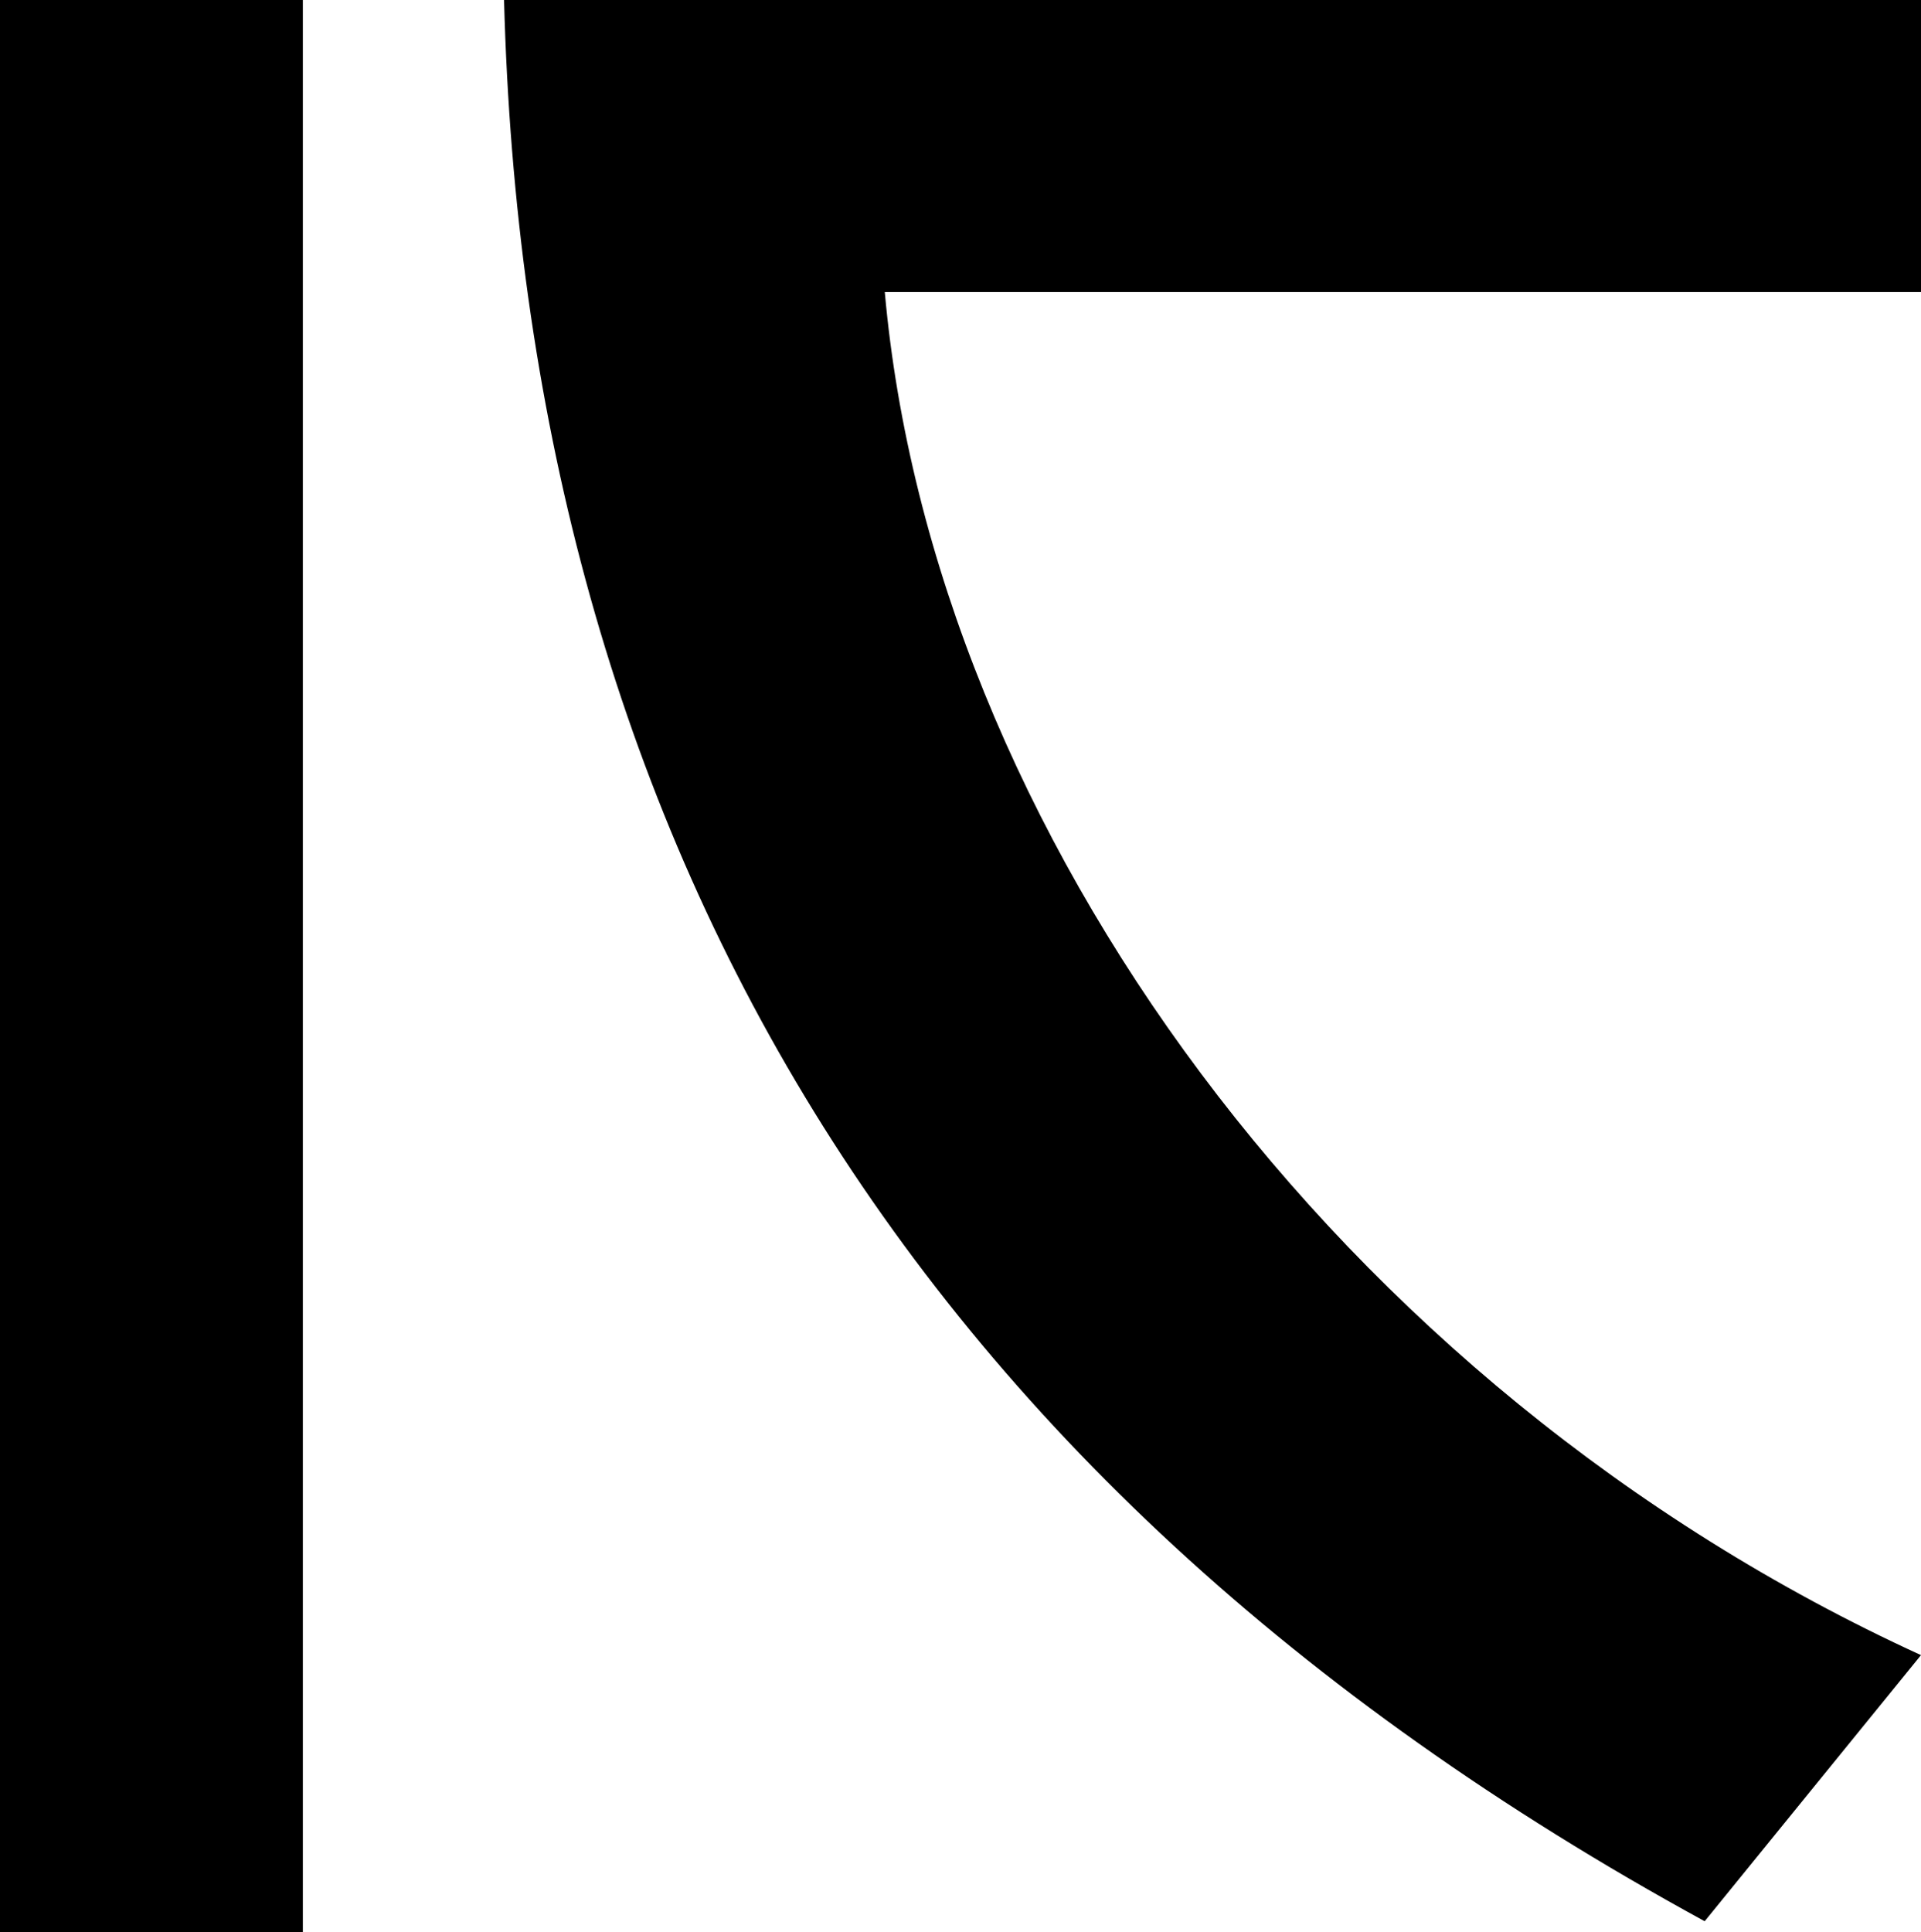
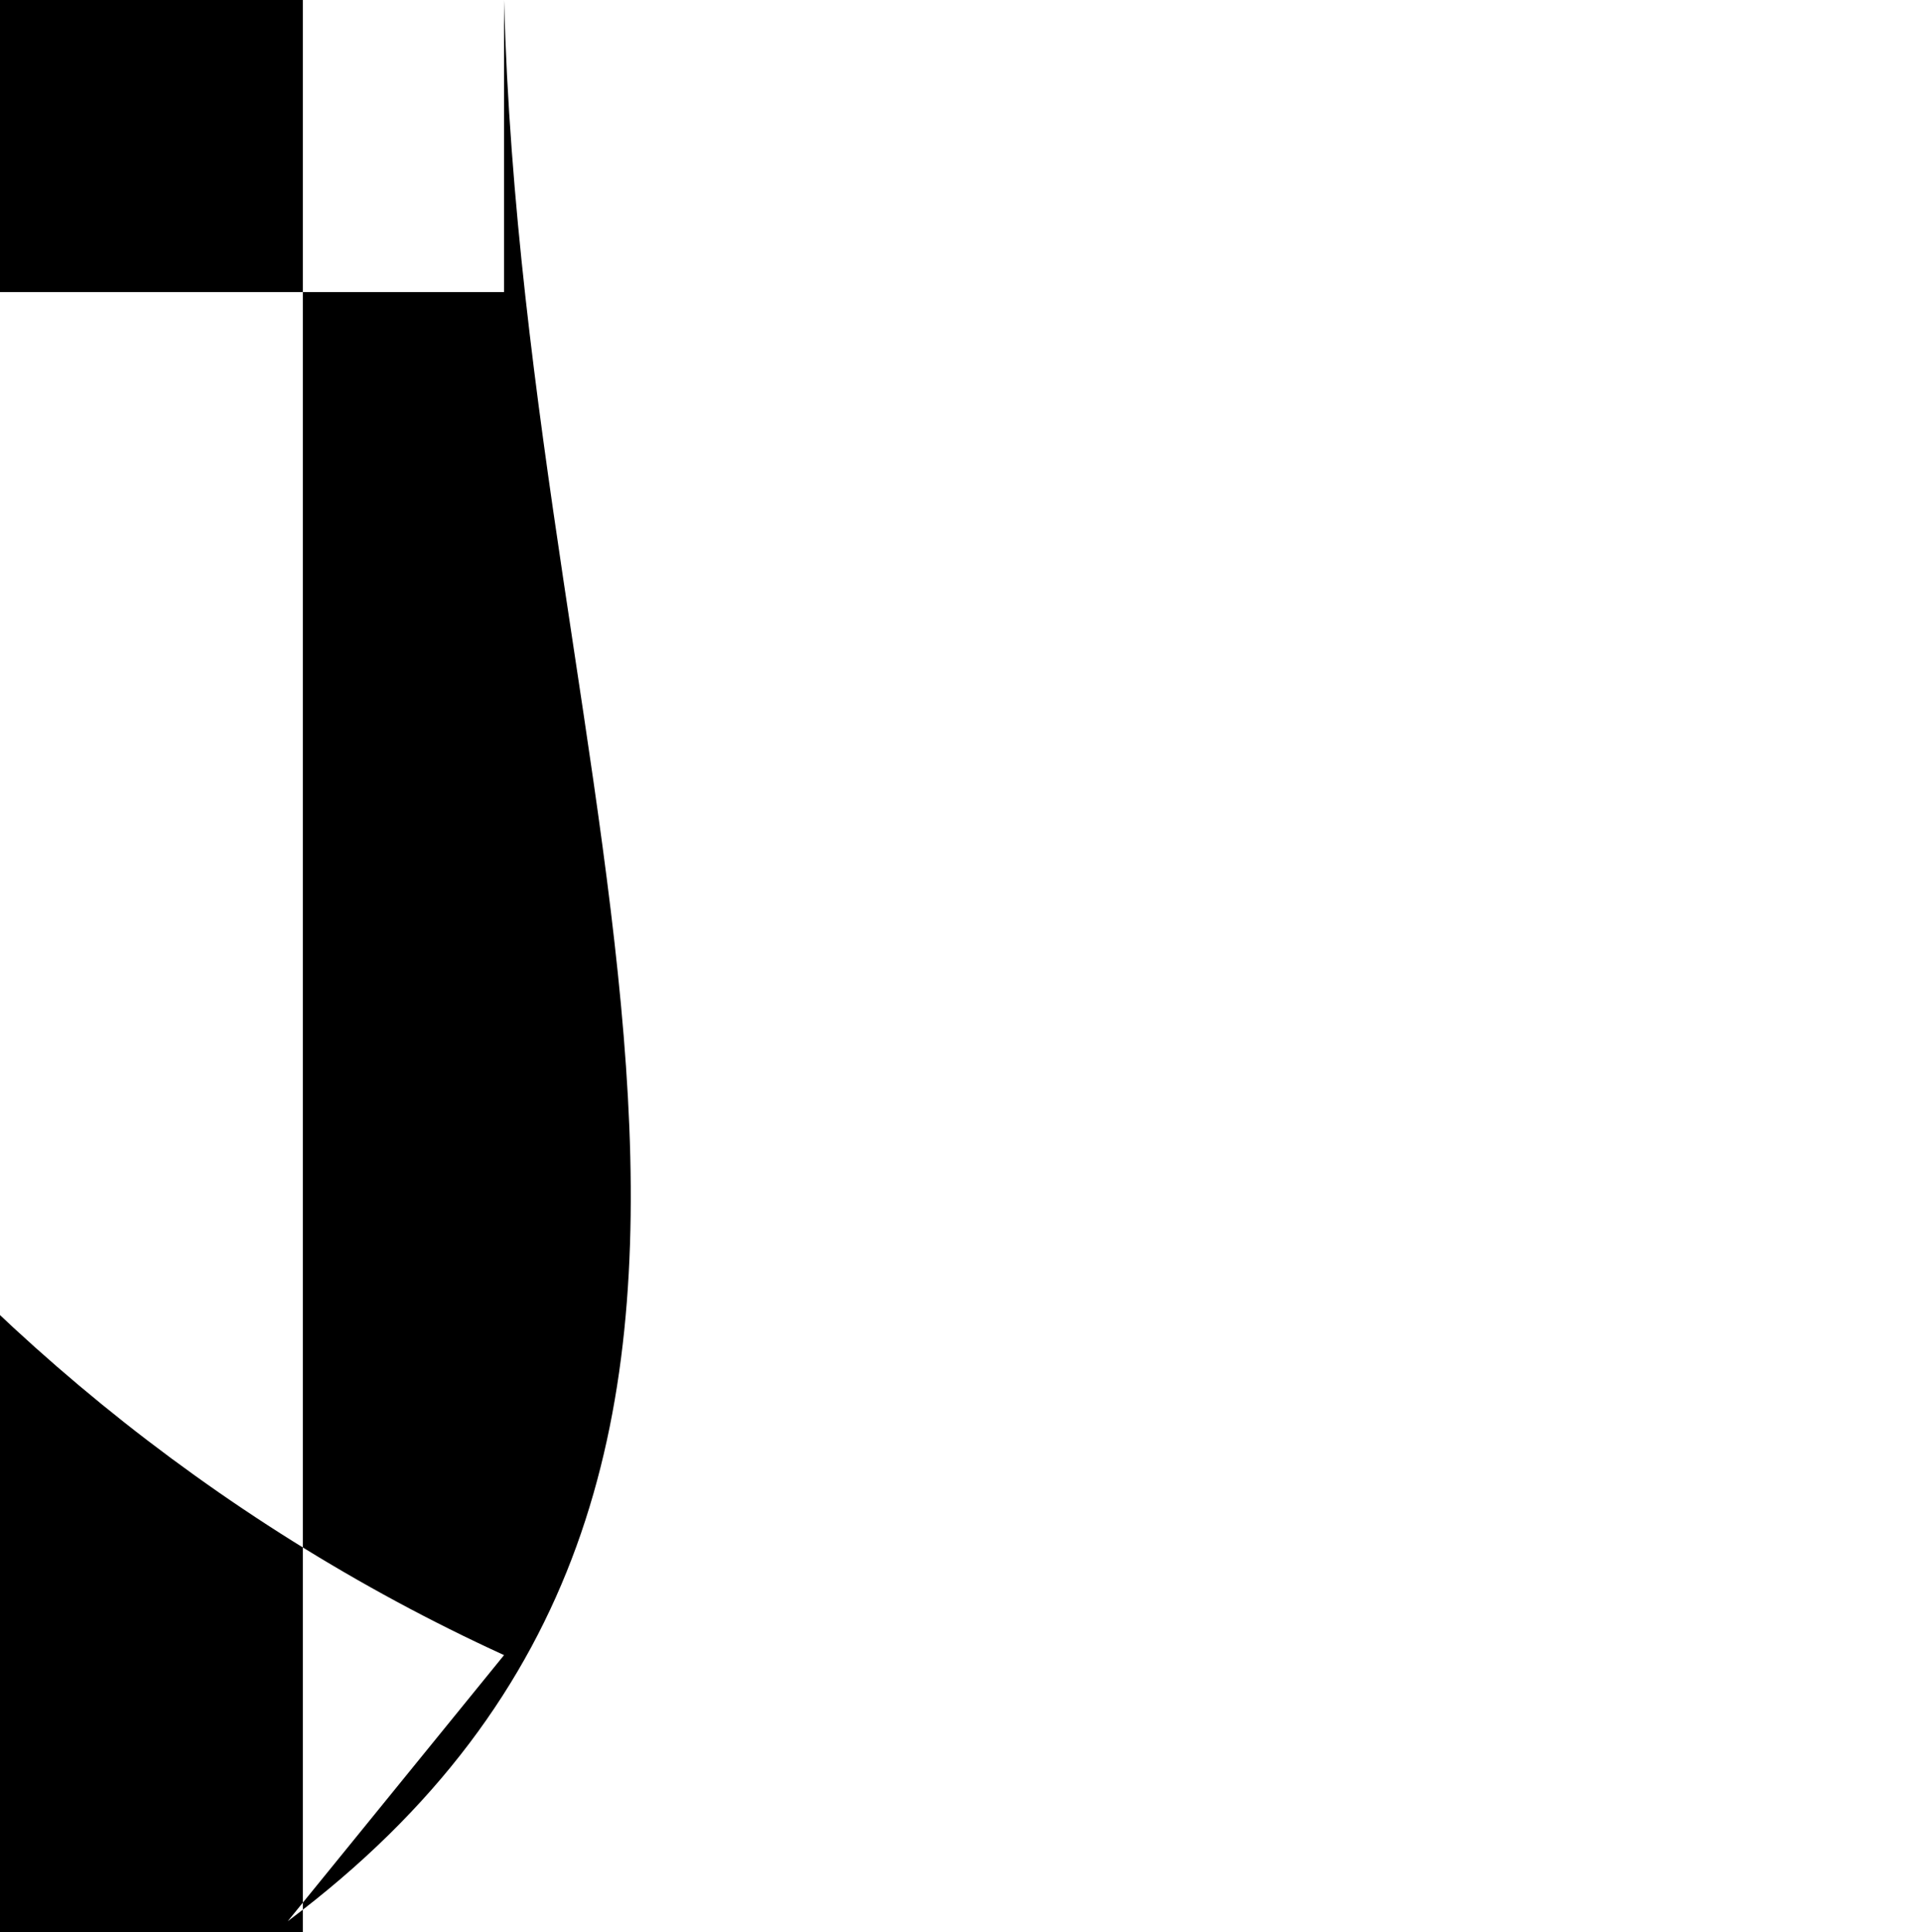
<svg xmlns="http://www.w3.org/2000/svg" viewBox="0 0 8.88 8.93" id="Layer_2">
  <g id="Layer_1-2">
-     <path d="M2.33,0h6.55v1.35h-4.79c.22,2.47,2.08,5.06,4.79,6.3l-1,1.23C4.09,6.81,2.43,3.75,2.33,0ZM0,8.93V0h1.4v8.93H0Z" />
+     <path d="M2.33,0v1.35h-4.79c.22,2.47,2.08,5.06,4.79,6.3l-1,1.23C4.09,6.81,2.43,3.75,2.33,0ZM0,8.93V0h1.4v8.93H0Z" />
  </g>
</svg>